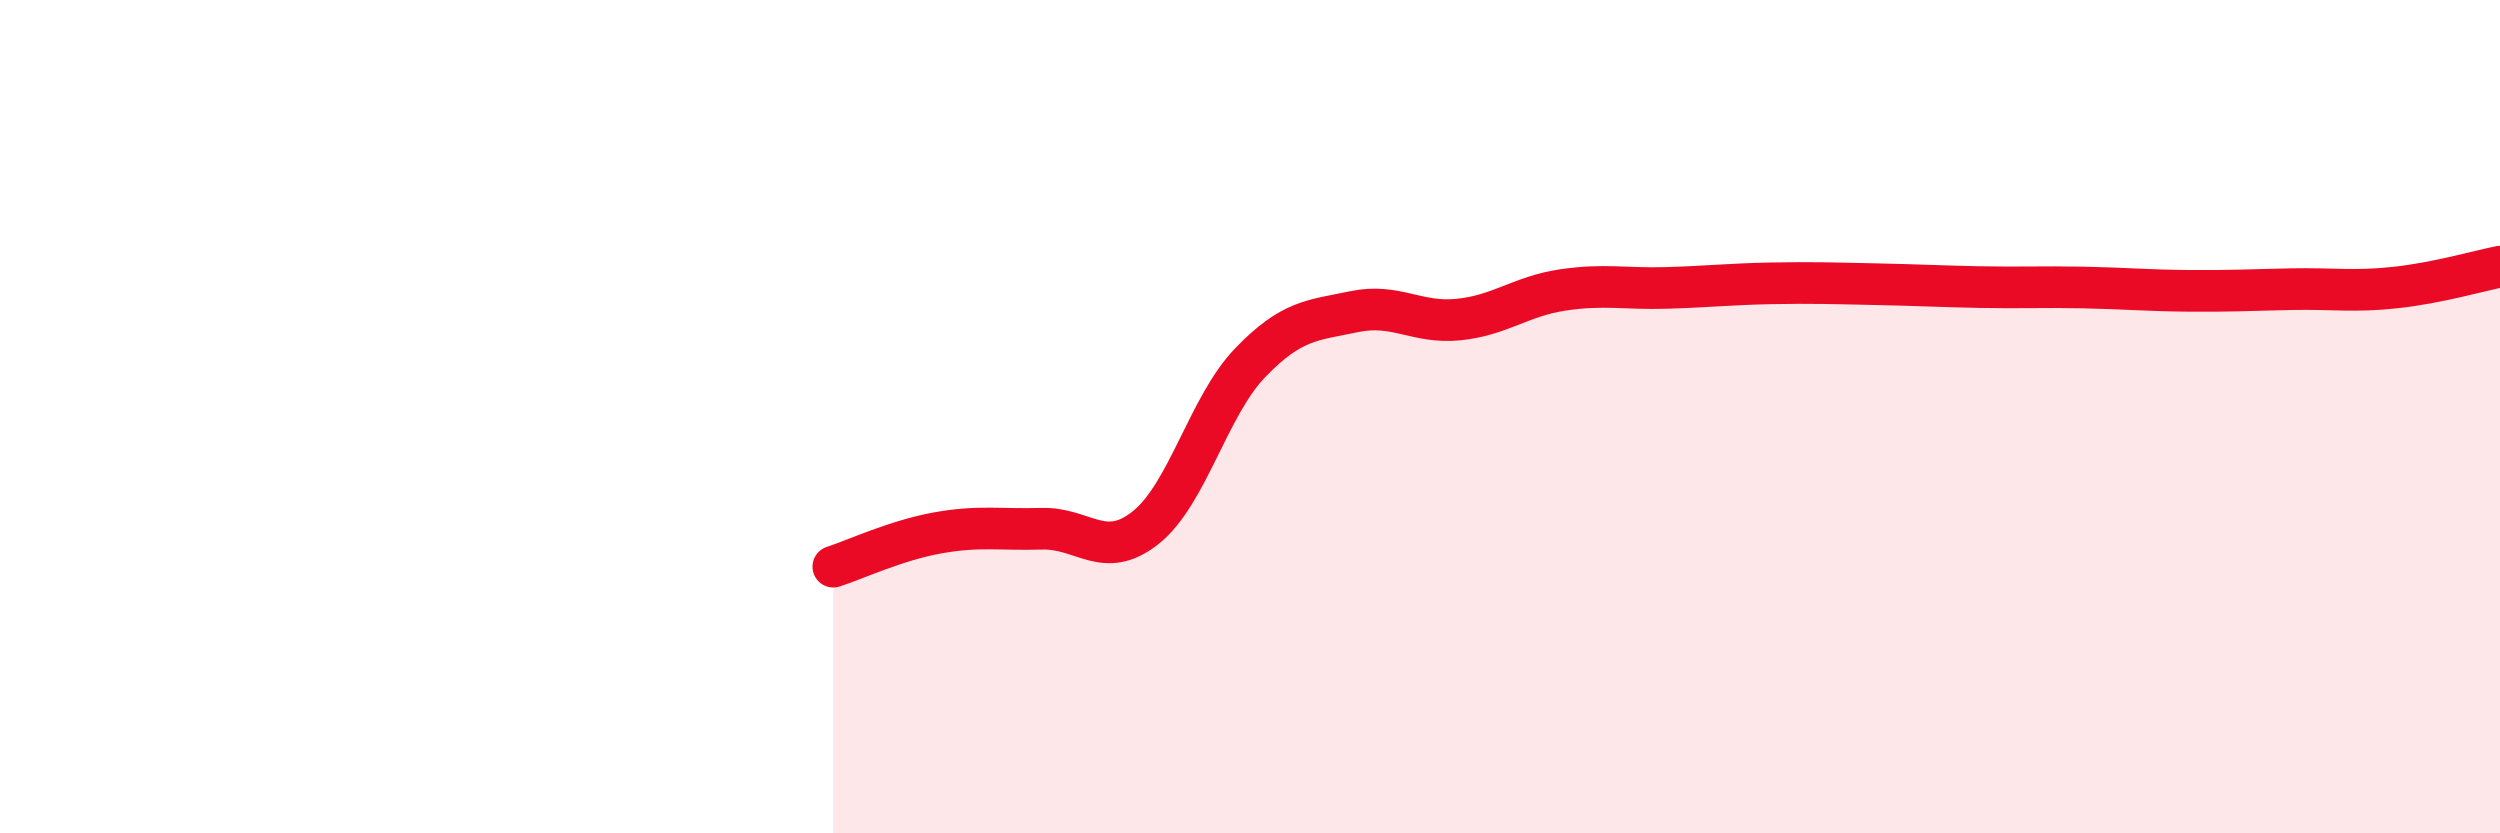
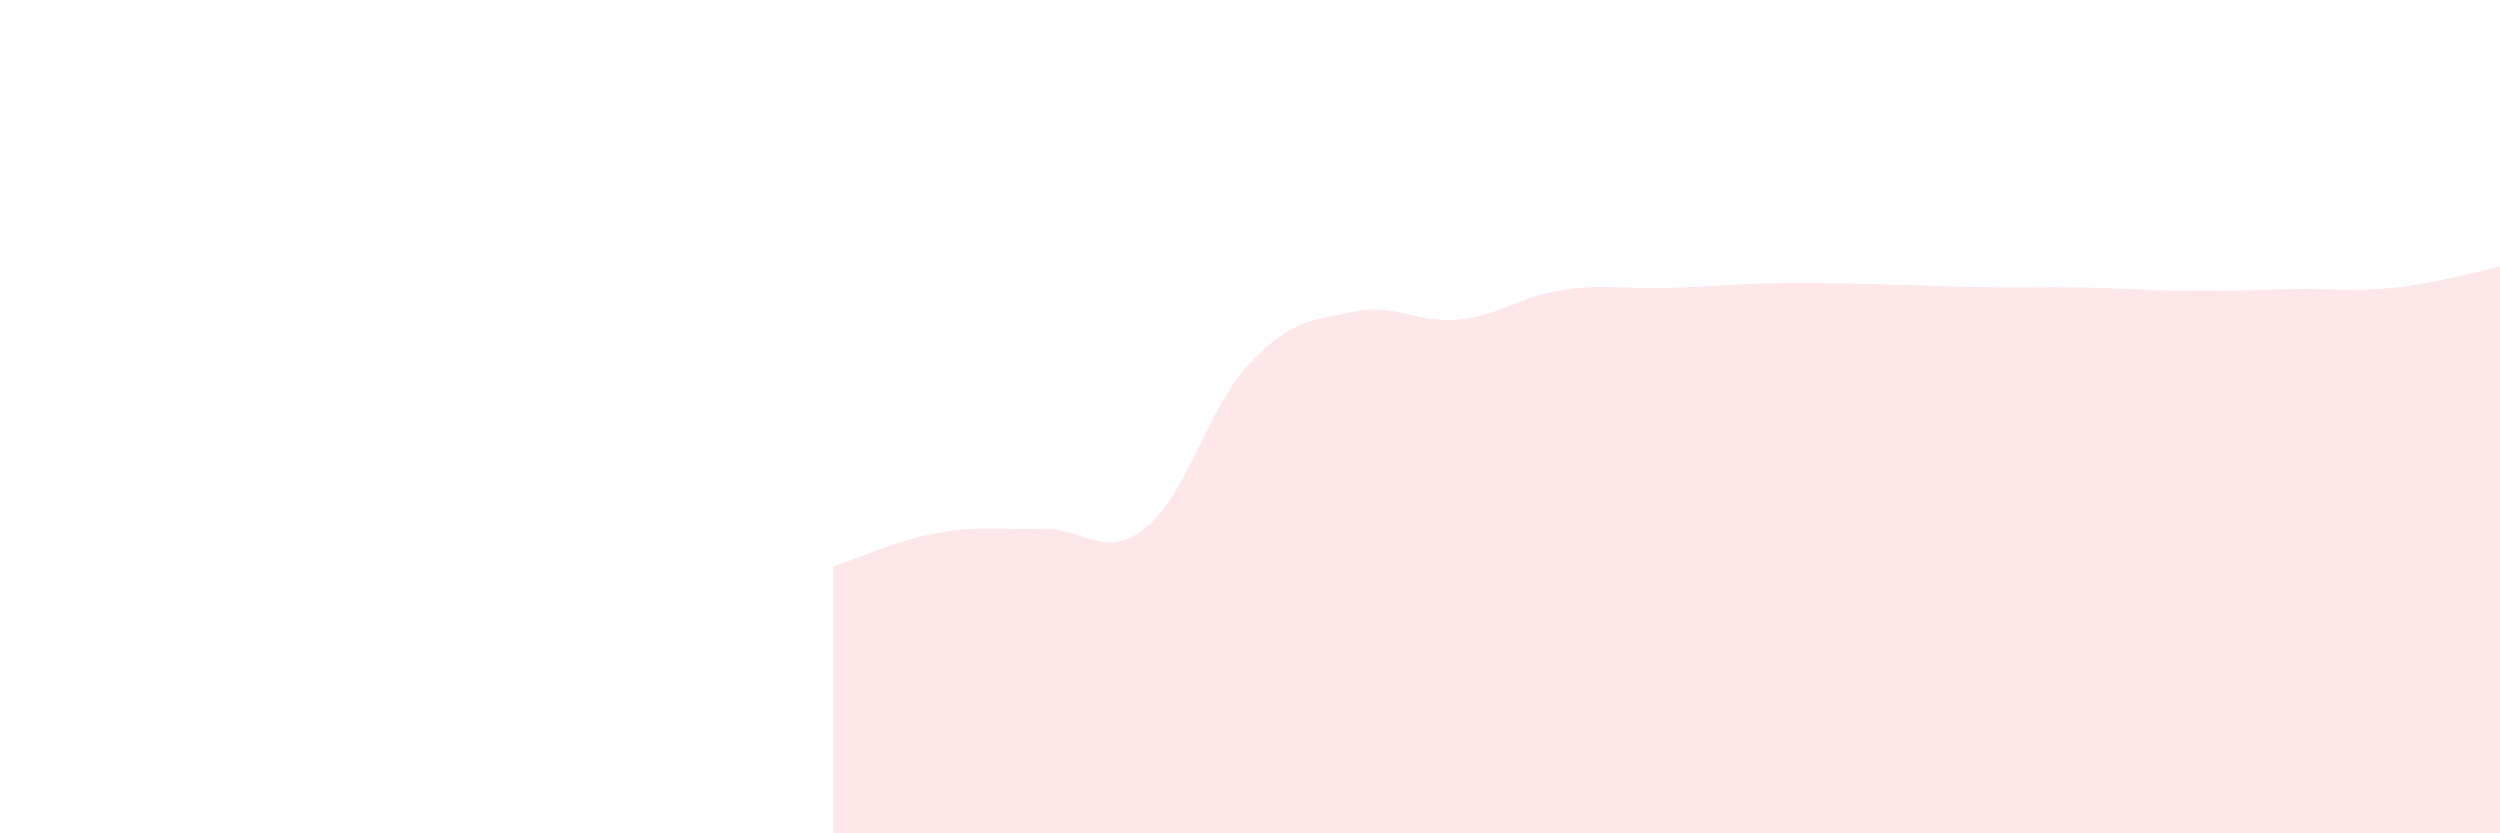
<svg xmlns="http://www.w3.org/2000/svg" width="60" height="20" viewBox="0 0 60 20">
  <path d="M 20,13.6 C 20.5,13.44 21.5,12.97 22.5,12.79 C 23.5,12.61 24,12.72 25,12.69 C 26,12.66 26.5,13.46 27.5,12.66 C 28.5,11.86 29,9.75 30,8.71 C 31,7.67 31.5,7.69 32.5,7.48 C 33.5,7.27 34,7.77 35,7.67 C 36,7.57 36.5,7.11 37.5,6.96 C 38.5,6.81 39,6.94 40,6.91 C 41,6.88 41.5,6.82 42.5,6.8 C 43.5,6.78 44,6.8 45,6.82 C 46,6.84 46.5,6.87 47.5,6.89 C 48.5,6.91 49,6.88 50,6.9 C 51,6.92 51.5,6.97 52.5,6.98 C 53.5,6.99 54,6.96 55,6.94 C 56,6.92 56.5,7.01 57.5,6.9 C 58.5,6.79 59.5,6.5 60,6.4L60 20L20 20Z" fill="#EB0A25" opacity="0.1" stroke-linecap="round" stroke-linejoin="round" />
-   <path d="M 20,13.6 C 20.5,13.44 21.5,12.97 22.5,12.79 C 23.5,12.61 24,12.72 25,12.69 C 26,12.66 26.5,13.46 27.5,12.66 C 28.5,11.86 29,9.75 30,8.71 C 31,7.67 31.5,7.69 32.5,7.48 C 33.5,7.27 34,7.77 35,7.67 C 36,7.57 36.5,7.11 37.5,6.96 C 38.5,6.81 39,6.94 40,6.91 C 41,6.88 41.5,6.82 42.5,6.8 C 43.5,6.78 44,6.8 45,6.82 C 46,6.84 46.5,6.87 47.5,6.89 C 48.5,6.91 49,6.88 50,6.9 C 51,6.92 51.5,6.97 52.5,6.98 C 53.5,6.99 54,6.96 55,6.94 C 56,6.92 56.5,7.01 57.5,6.9 C 58.5,6.79 59.5,6.5 60,6.4" stroke="#EB0A25" stroke-width="1" fill="none" stroke-linecap="round" stroke-linejoin="round" />
</svg>